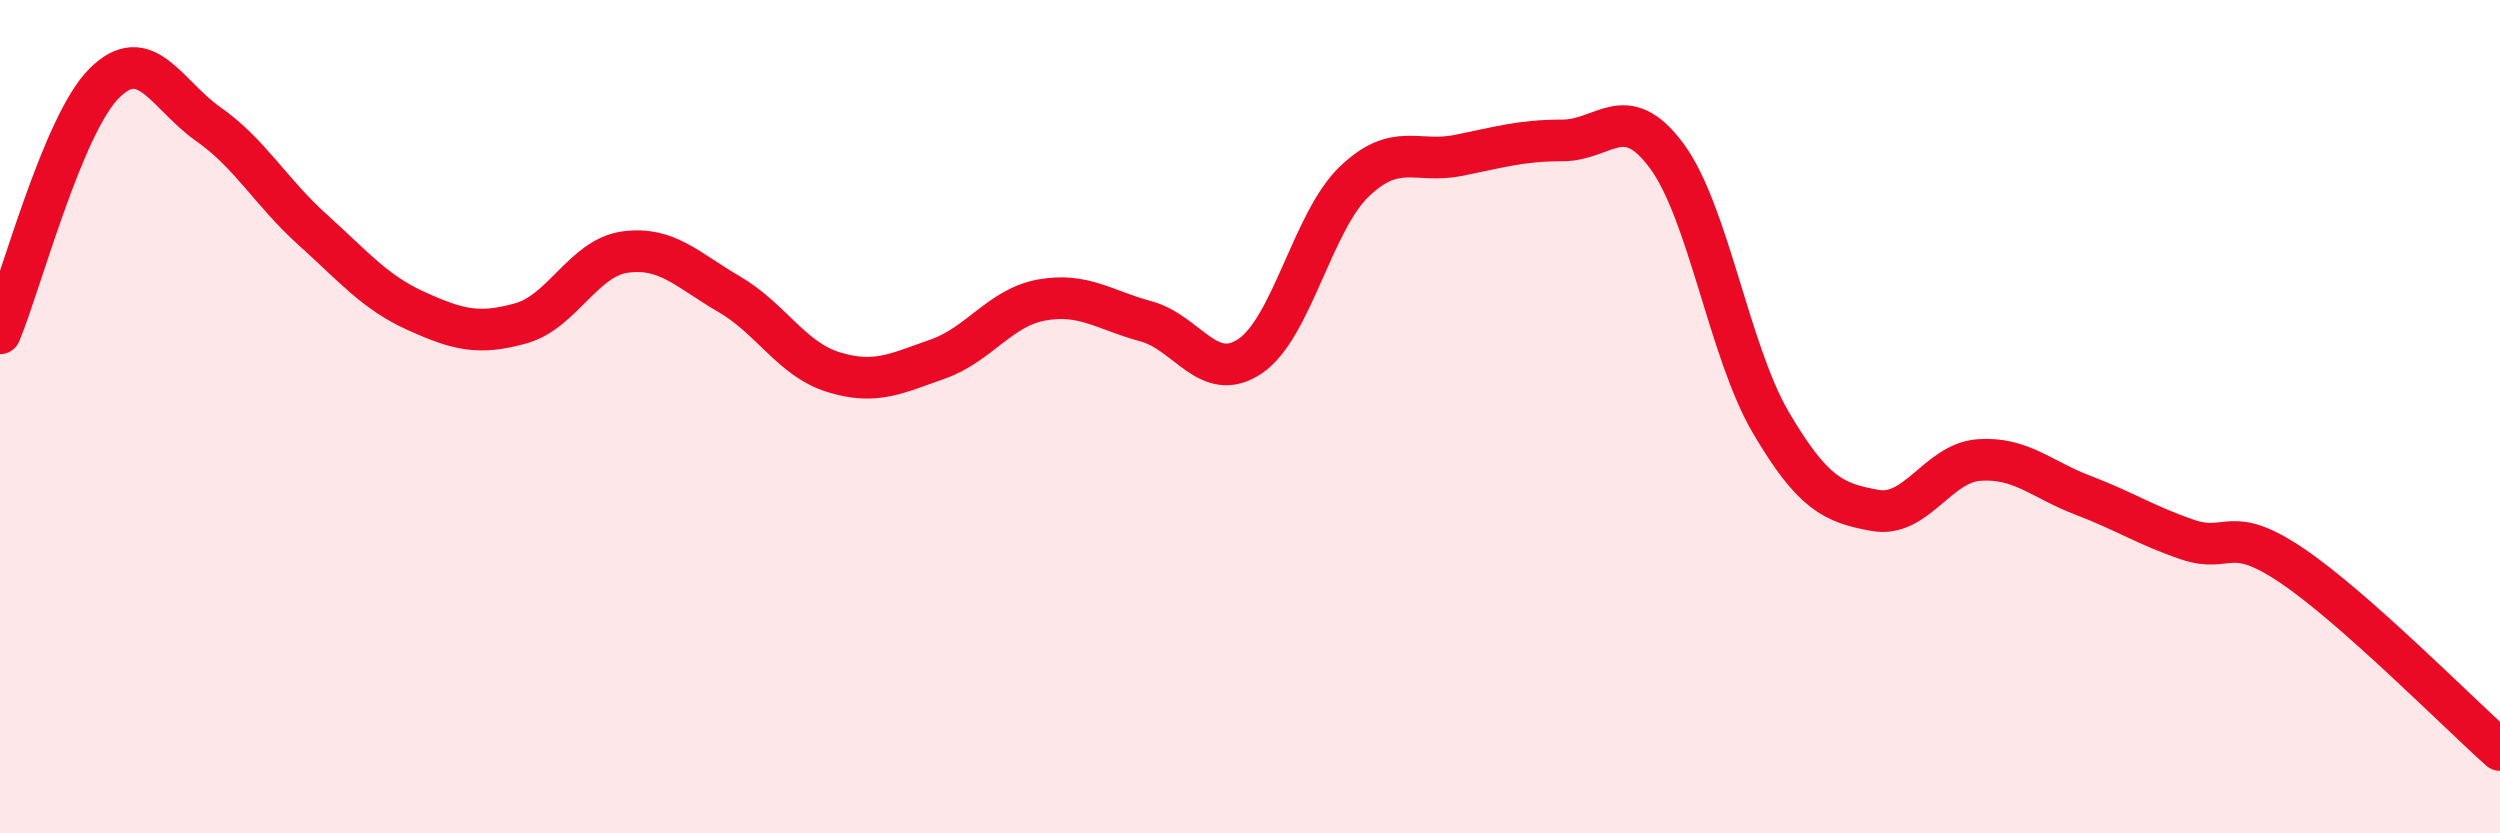
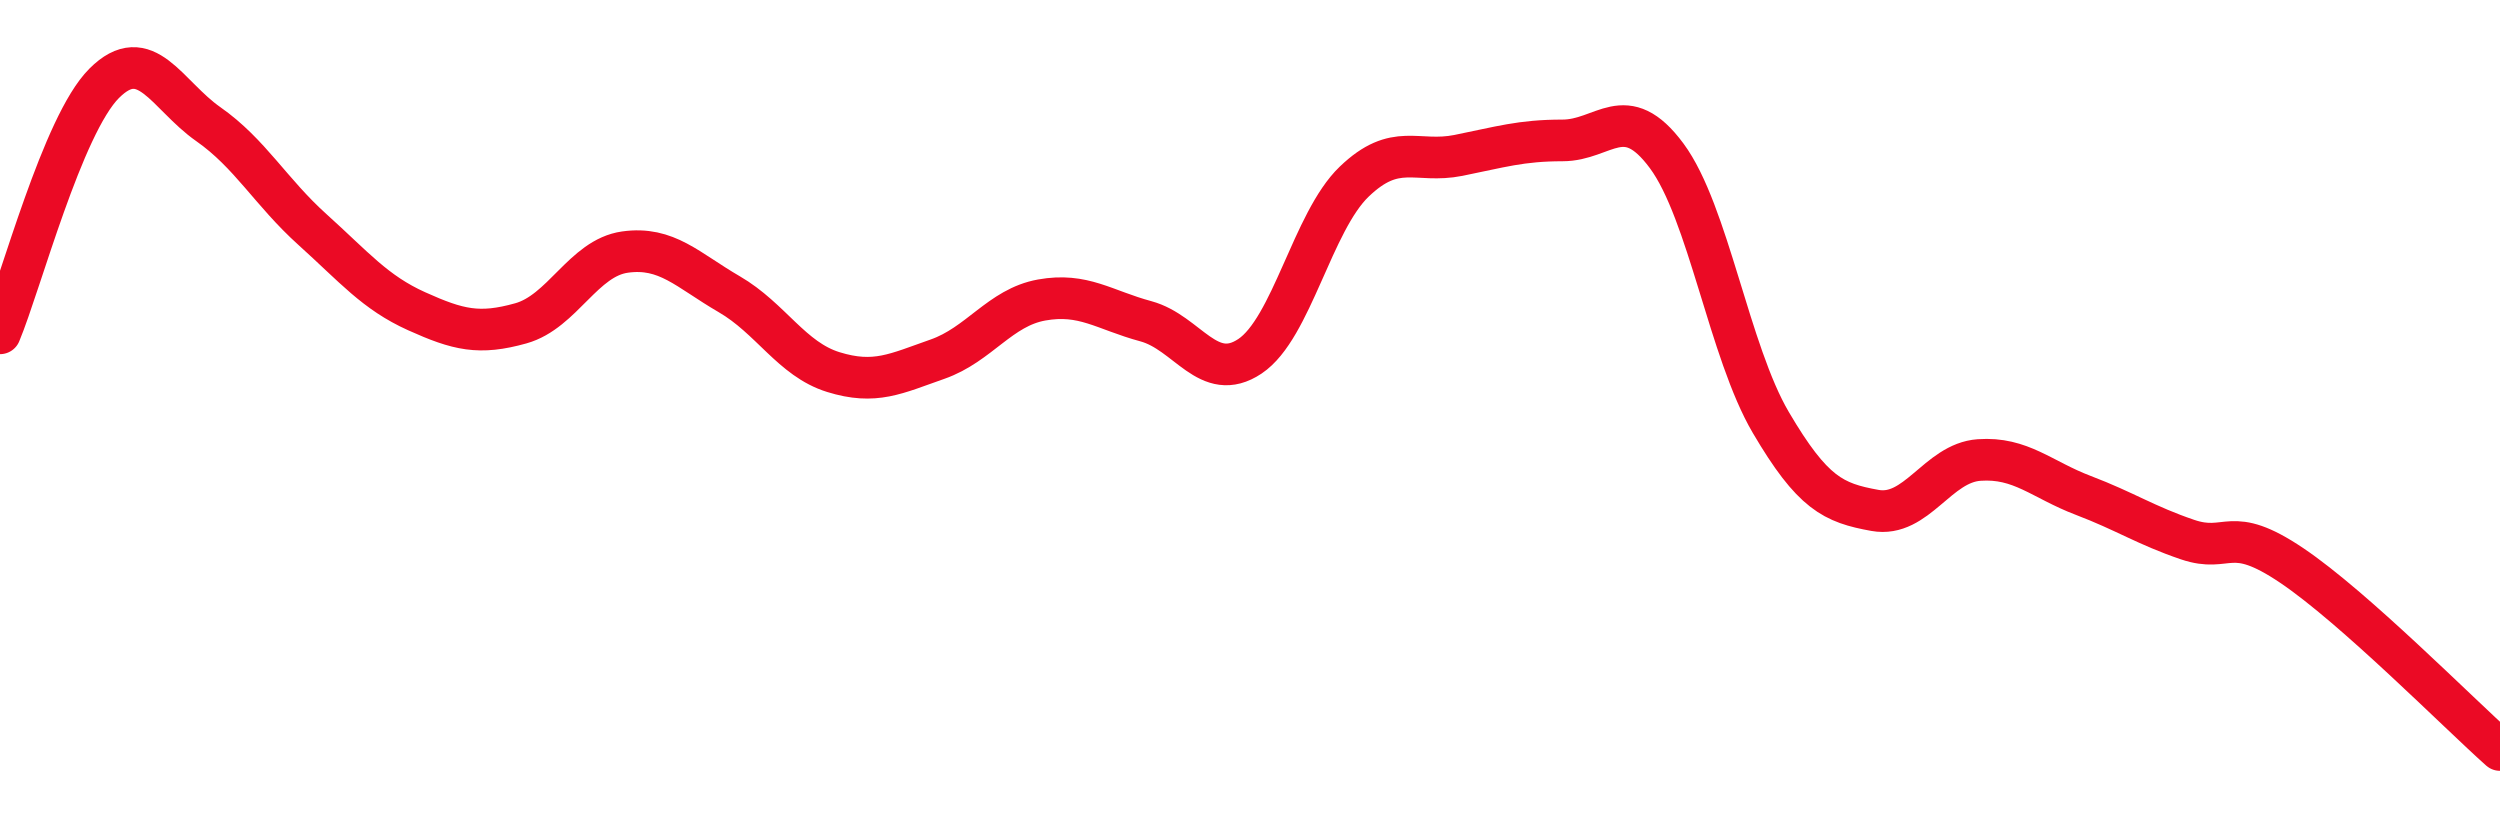
<svg xmlns="http://www.w3.org/2000/svg" width="60" height="20" viewBox="0 0 60 20">
-   <path d="M 0,8 C 0.5,6.8 1.5,3 2.5,2 C 3.5,1 4,2.28 5,2.98 C 6,3.68 6.5,4.61 7.5,5.51 C 8.5,6.41 9,7.02 10,7.47 C 11,7.92 11.5,8.04 12.5,7.76 C 13.5,7.48 14,6.19 15,6.05 C 16,5.91 16.5,6.48 17.5,7.06 C 18.5,7.64 19,8.62 20,8.93 C 21,9.24 21.5,8.97 22.5,8.62 C 23.5,8.27 24,7.38 25,7.2 C 26,7.02 26.5,7.44 27.5,7.71 C 28.5,7.98 29,9.22 30,8.55 C 31,7.88 31.5,5.32 32.5,4.36 C 33.5,3.4 34,3.93 35,3.73 C 36,3.53 36.5,3.37 37.5,3.37 C 38.5,3.37 39,2.39 40,3.74 C 41,5.09 41.5,8.44 42.5,10.14 C 43.5,11.84 44,12.07 45,12.25 C 46,12.43 46.5,11.11 47.5,11.04 C 48.5,10.97 49,11.51 50,11.89 C 51,12.27 51.5,12.61 52.5,12.95 C 53.5,13.29 53.5,12.56 55,13.57 C 56.5,14.58 59,17.11 60,18L60 20L0 20Z" fill="#EB0A25" opacity="0.1" stroke-linecap="round" stroke-linejoin="round" />
  <path d="M 0,8 C 0.5,6.8 1.5,3 2.5,2 C 3.5,1 4,2.28 5,2.98 C 6,3.68 6.5,4.61 7.5,5.51 C 8.5,6.41 9,7.02 10,7.47 C 11,7.92 11.5,8.04 12.5,7.76 C 13.5,7.48 14,6.19 15,6.05 C 16,5.91 16.5,6.48 17.5,7.06 C 18.5,7.64 19,8.62 20,8.93 C 21,9.24 21.5,8.97 22.5,8.62 C 23.5,8.27 24,7.38 25,7.2 C 26,7.02 26.5,7.44 27.5,7.71 C 28.5,7.98 29,9.22 30,8.55 C 31,7.88 31.5,5.32 32.5,4.36 C 33.5,3.4 34,3.93 35,3.73 C 36,3.53 36.5,3.37 37.5,3.37 C 38.5,3.37 39,2.39 40,3.74 C 41,5.09 41.5,8.44 42.5,10.14 C 43.5,11.84 44,12.07 45,12.25 C 46,12.43 46.5,11.11 47.5,11.04 C 48.5,10.97 49,11.51 50,11.89 C 51,12.27 51.5,12.61 52.5,12.95 C 53.5,13.29 53.5,12.56 55,13.57 C 56.5,14.58 59,17.11 60,18" stroke="#EB0A25" stroke-width="1" fill="none" stroke-linecap="round" stroke-linejoin="round" />
</svg>